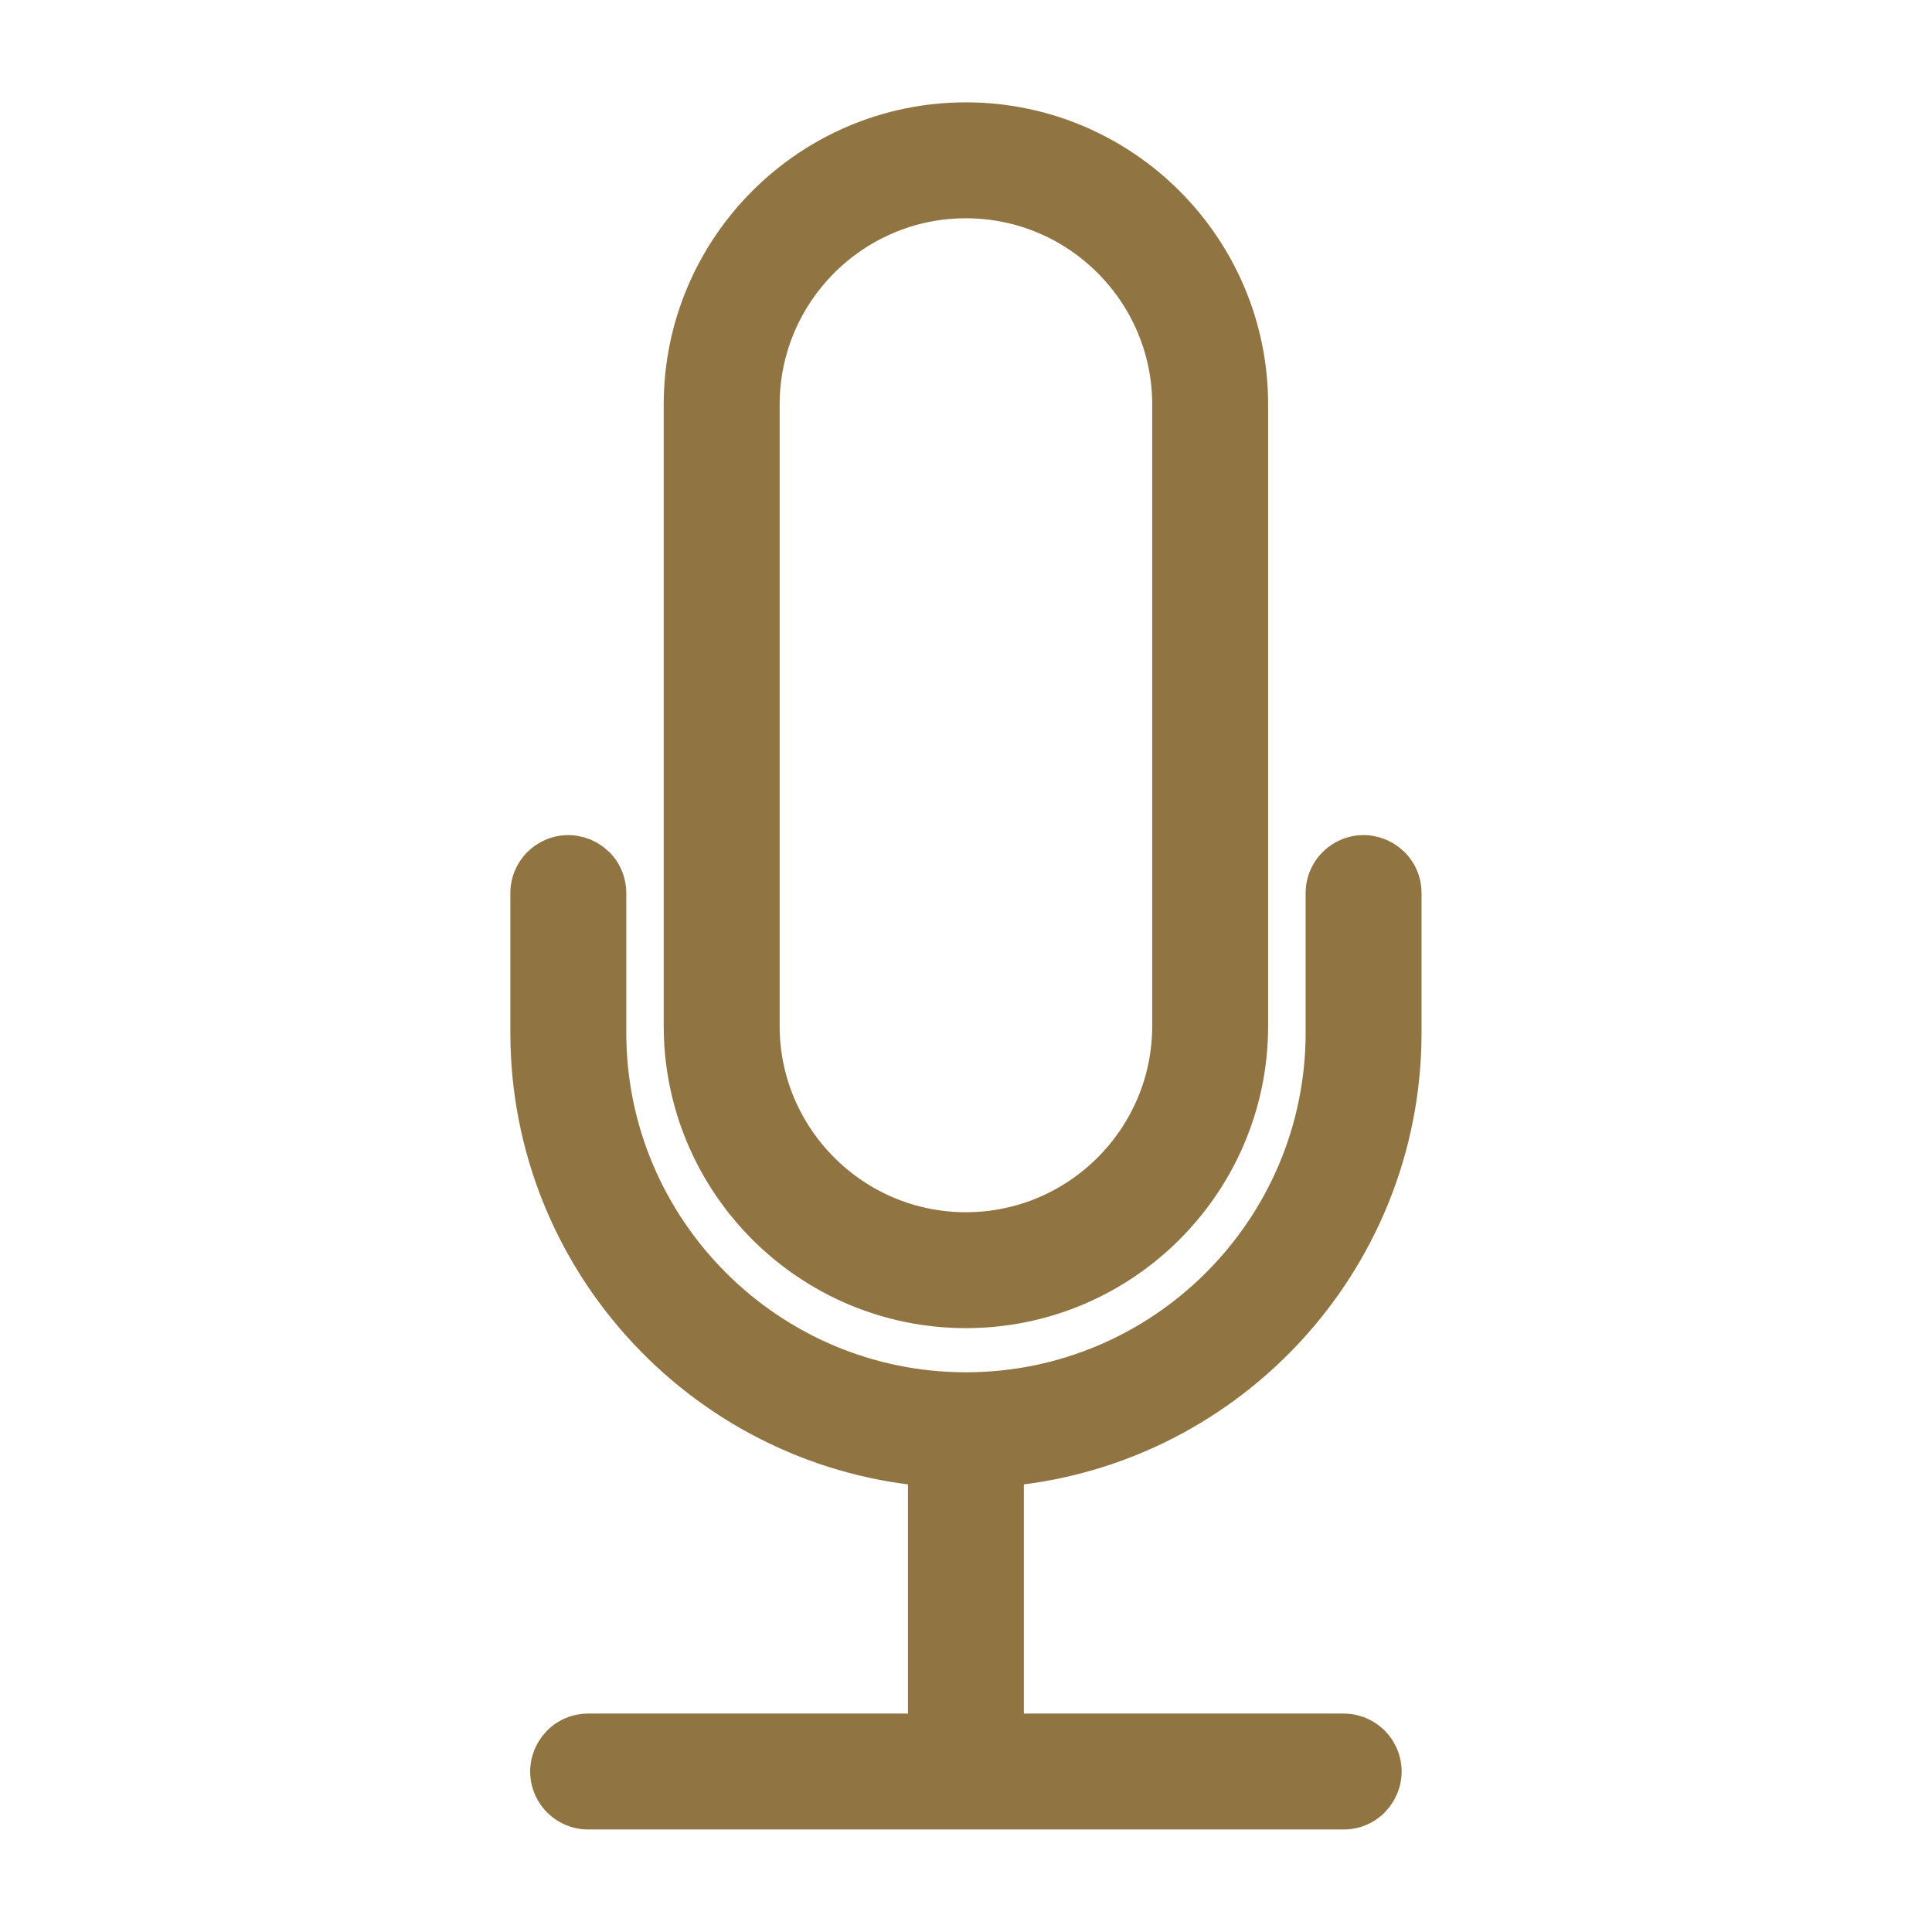
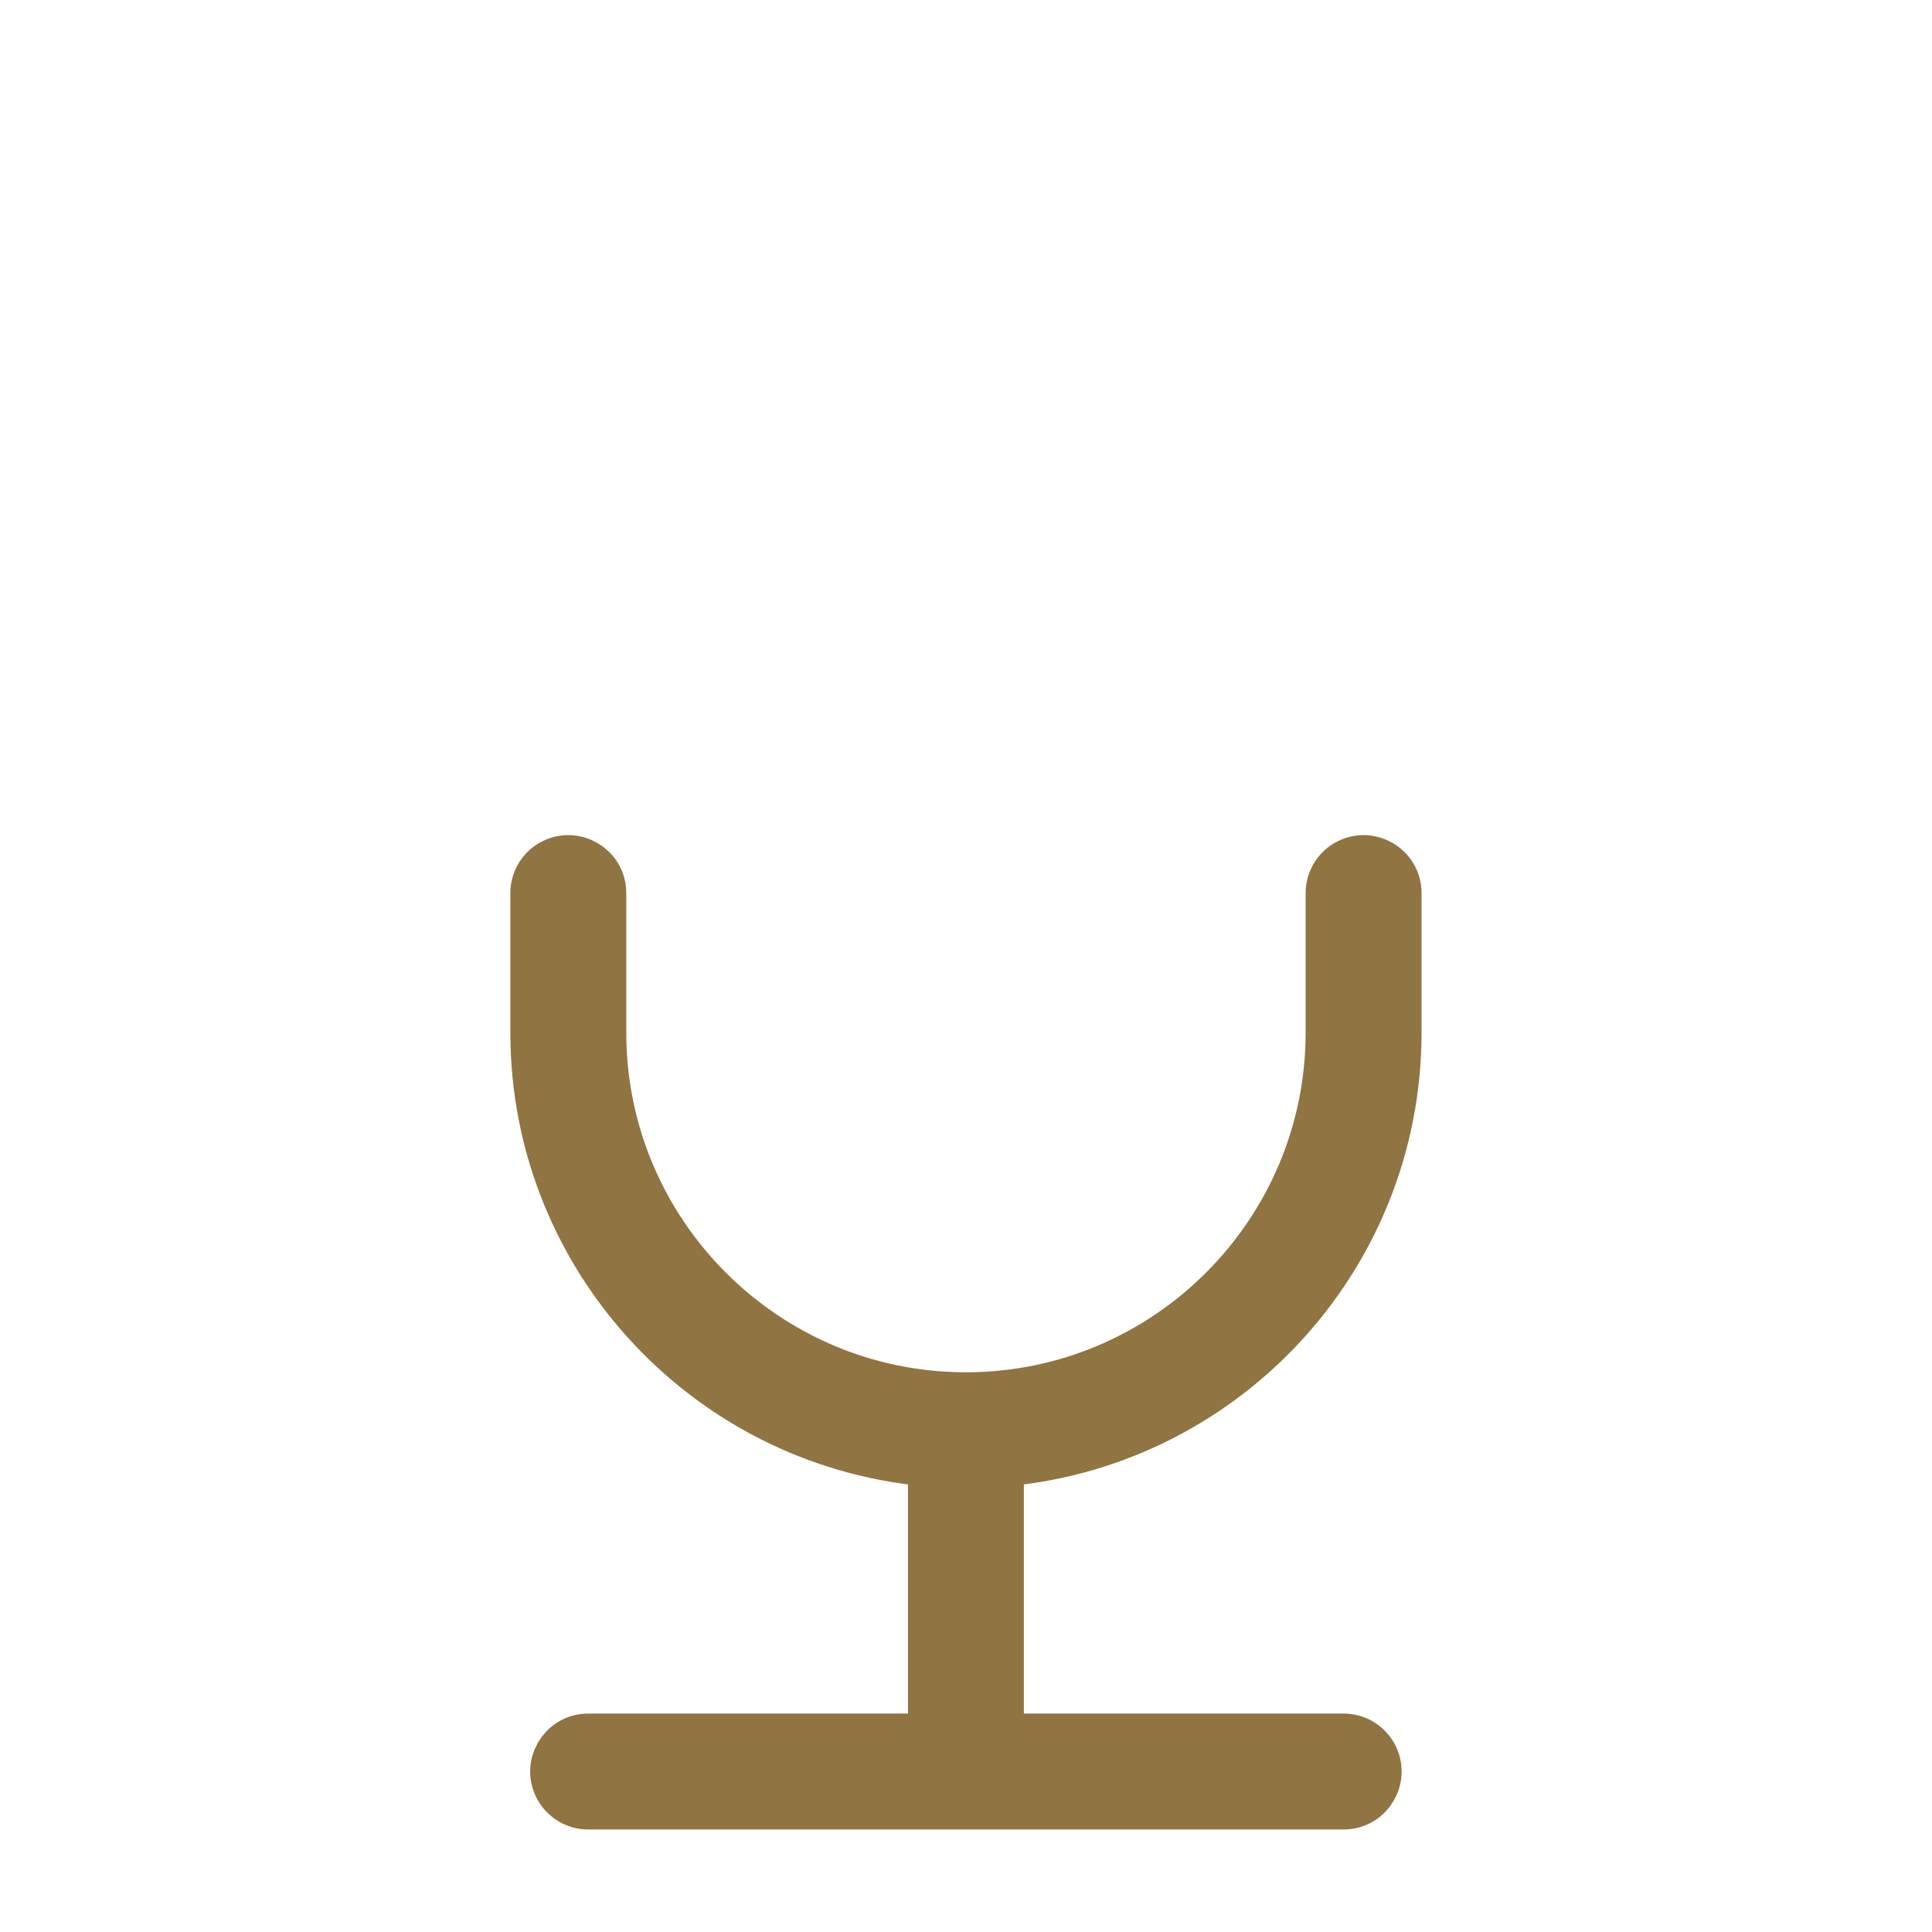
<svg xmlns="http://www.w3.org/2000/svg" viewBox="0 0 100.00 100.00" data-guides="{&quot;vertical&quot;:[],&quot;horizontal&quot;:[]}">
-   <path fill="#907442" stroke="#907442" fill-opacity="1" stroke-width="3" stroke-opacity="1" color="rgb(51, 51, 51)" fill-rule="evenodd" id="tSvge4c6add431" title="Path 10" d="M49.996 67.244C57.793 67.244 64.138 60.9 64.138 53.103C64.138 42.382 64.138 31.661 64.138 20.941C64.138 13.142 57.793 6.798 49.996 6.798C42.198 6.798 35.854 13.142 35.854 20.941C35.854 31.661 35.854 42.381 35.854 53.102C35.854 60.9 42.198 67.244 49.996 67.244ZM38.854 20.942C38.854 14.797 43.852 9.798 49.996 9.798C56.139 9.798 61.138 14.797 61.138 20.942C61.138 31.662 61.138 42.382 61.138 53.103C61.138 59.246 56.139 64.244 49.996 64.244C43.852 64.244 38.854 59.246 38.854 53.103C38.854 42.382 38.854 31.662 38.854 20.942Z" />
  <path fill="#907442" stroke="#907442" fill-opacity="1" stroke-width="3" stroke-opacity="1" color="rgb(51, 51, 51)" fill-rule="evenodd" id="tSvg34d10323da" title="Path 11" d="M72.079 53.447C72.079 51.04 72.079 48.633 72.079 46.226C72.079 45.072 70.829 44.35 69.829 44.927C69.365 45.195 69.079 45.69 69.079 46.226C69.079 48.633 69.079 51.04 69.079 53.447C69.079 63.969 60.517 72.529 49.996 72.529C39.475 72.529 30.916 63.969 30.916 53.447C30.916 51.04 30.916 48.633 30.916 46.226C30.916 45.072 29.666 44.35 28.666 44.927C28.202 45.195 27.916 45.69 27.916 46.226C27.916 48.633 27.916 51.04 27.916 53.447C27.916 65.119 37.019 74.698 48.496 75.472C48.496 80.38 48.496 85.287 48.496 90.194C42.478 90.194 36.461 90.194 30.443 90.194C29.288 90.194 28.567 91.444 29.144 92.444C29.412 92.908 29.907 93.194 30.443 93.194C43.478 93.194 56.512 93.194 69.547 93.194C70.701 93.194 71.423 91.944 70.846 90.944C70.578 90.48 70.082 90.194 69.547 90.194C63.529 90.194 57.512 90.194 51.495 90.194C51.495 85.287 51.495 80.38 51.495 75.472C62.974 74.698 72.079 65.119 72.079 53.447Z" />
  <defs />
</svg>